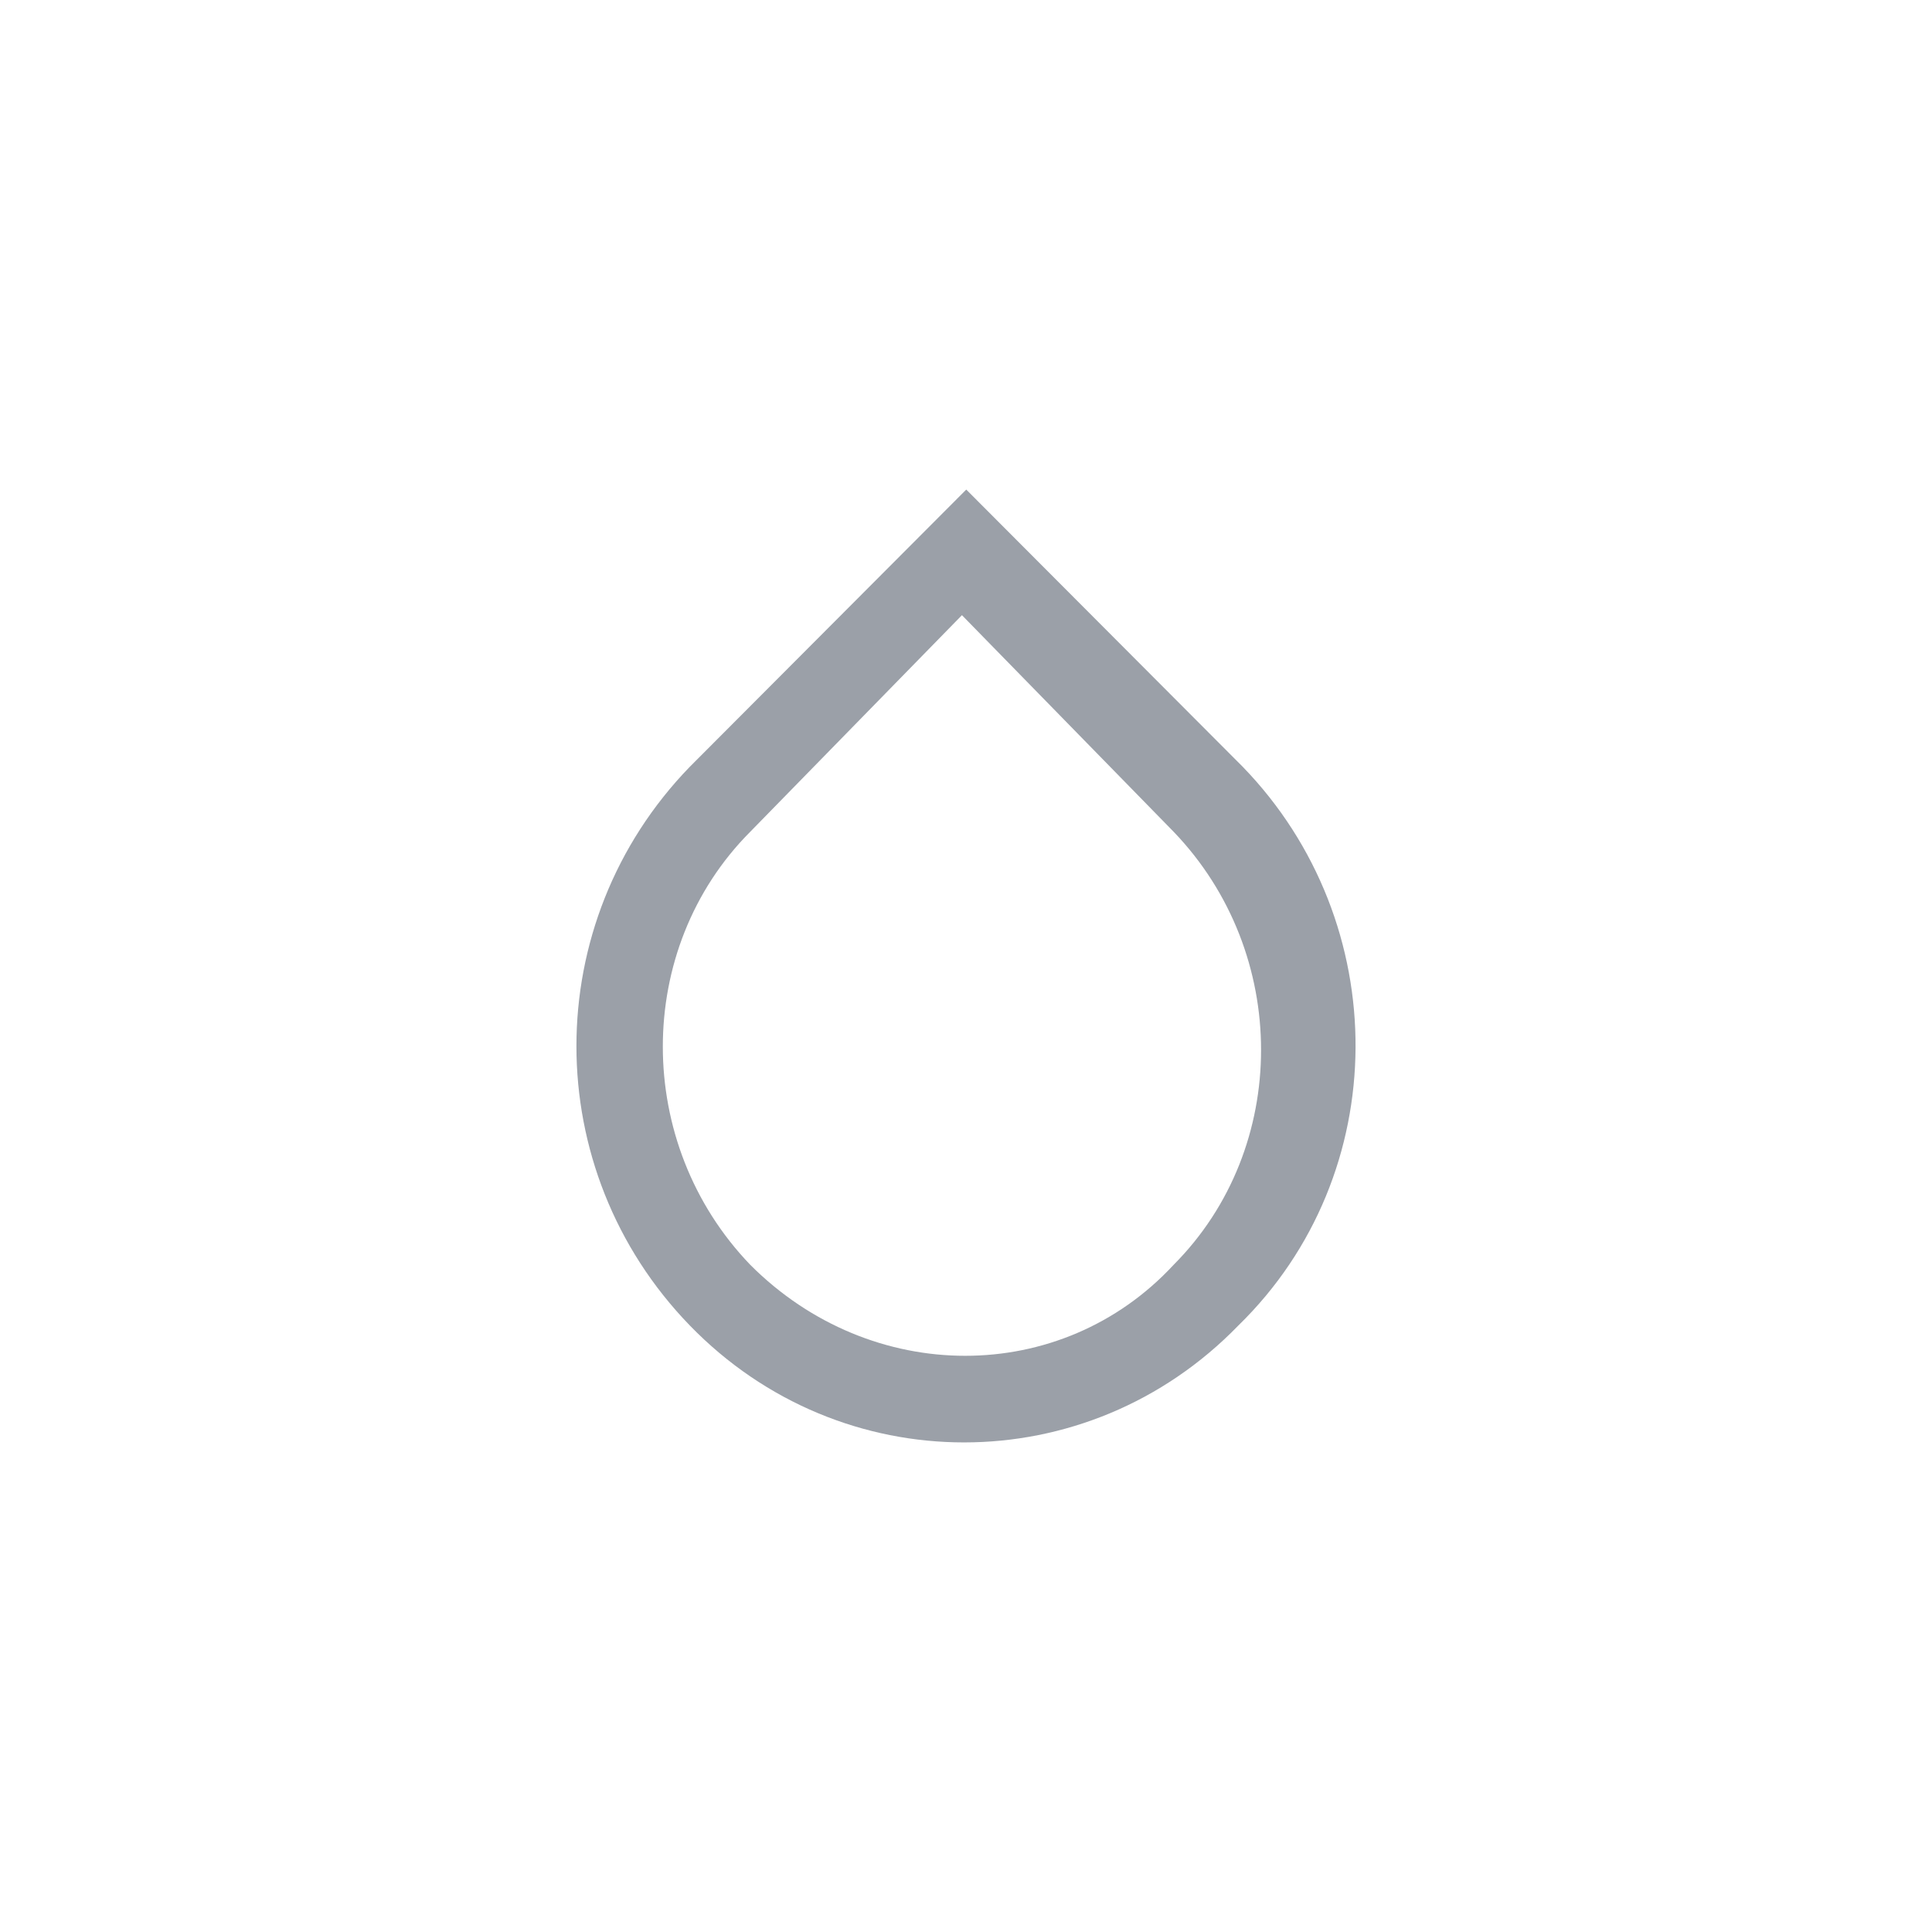
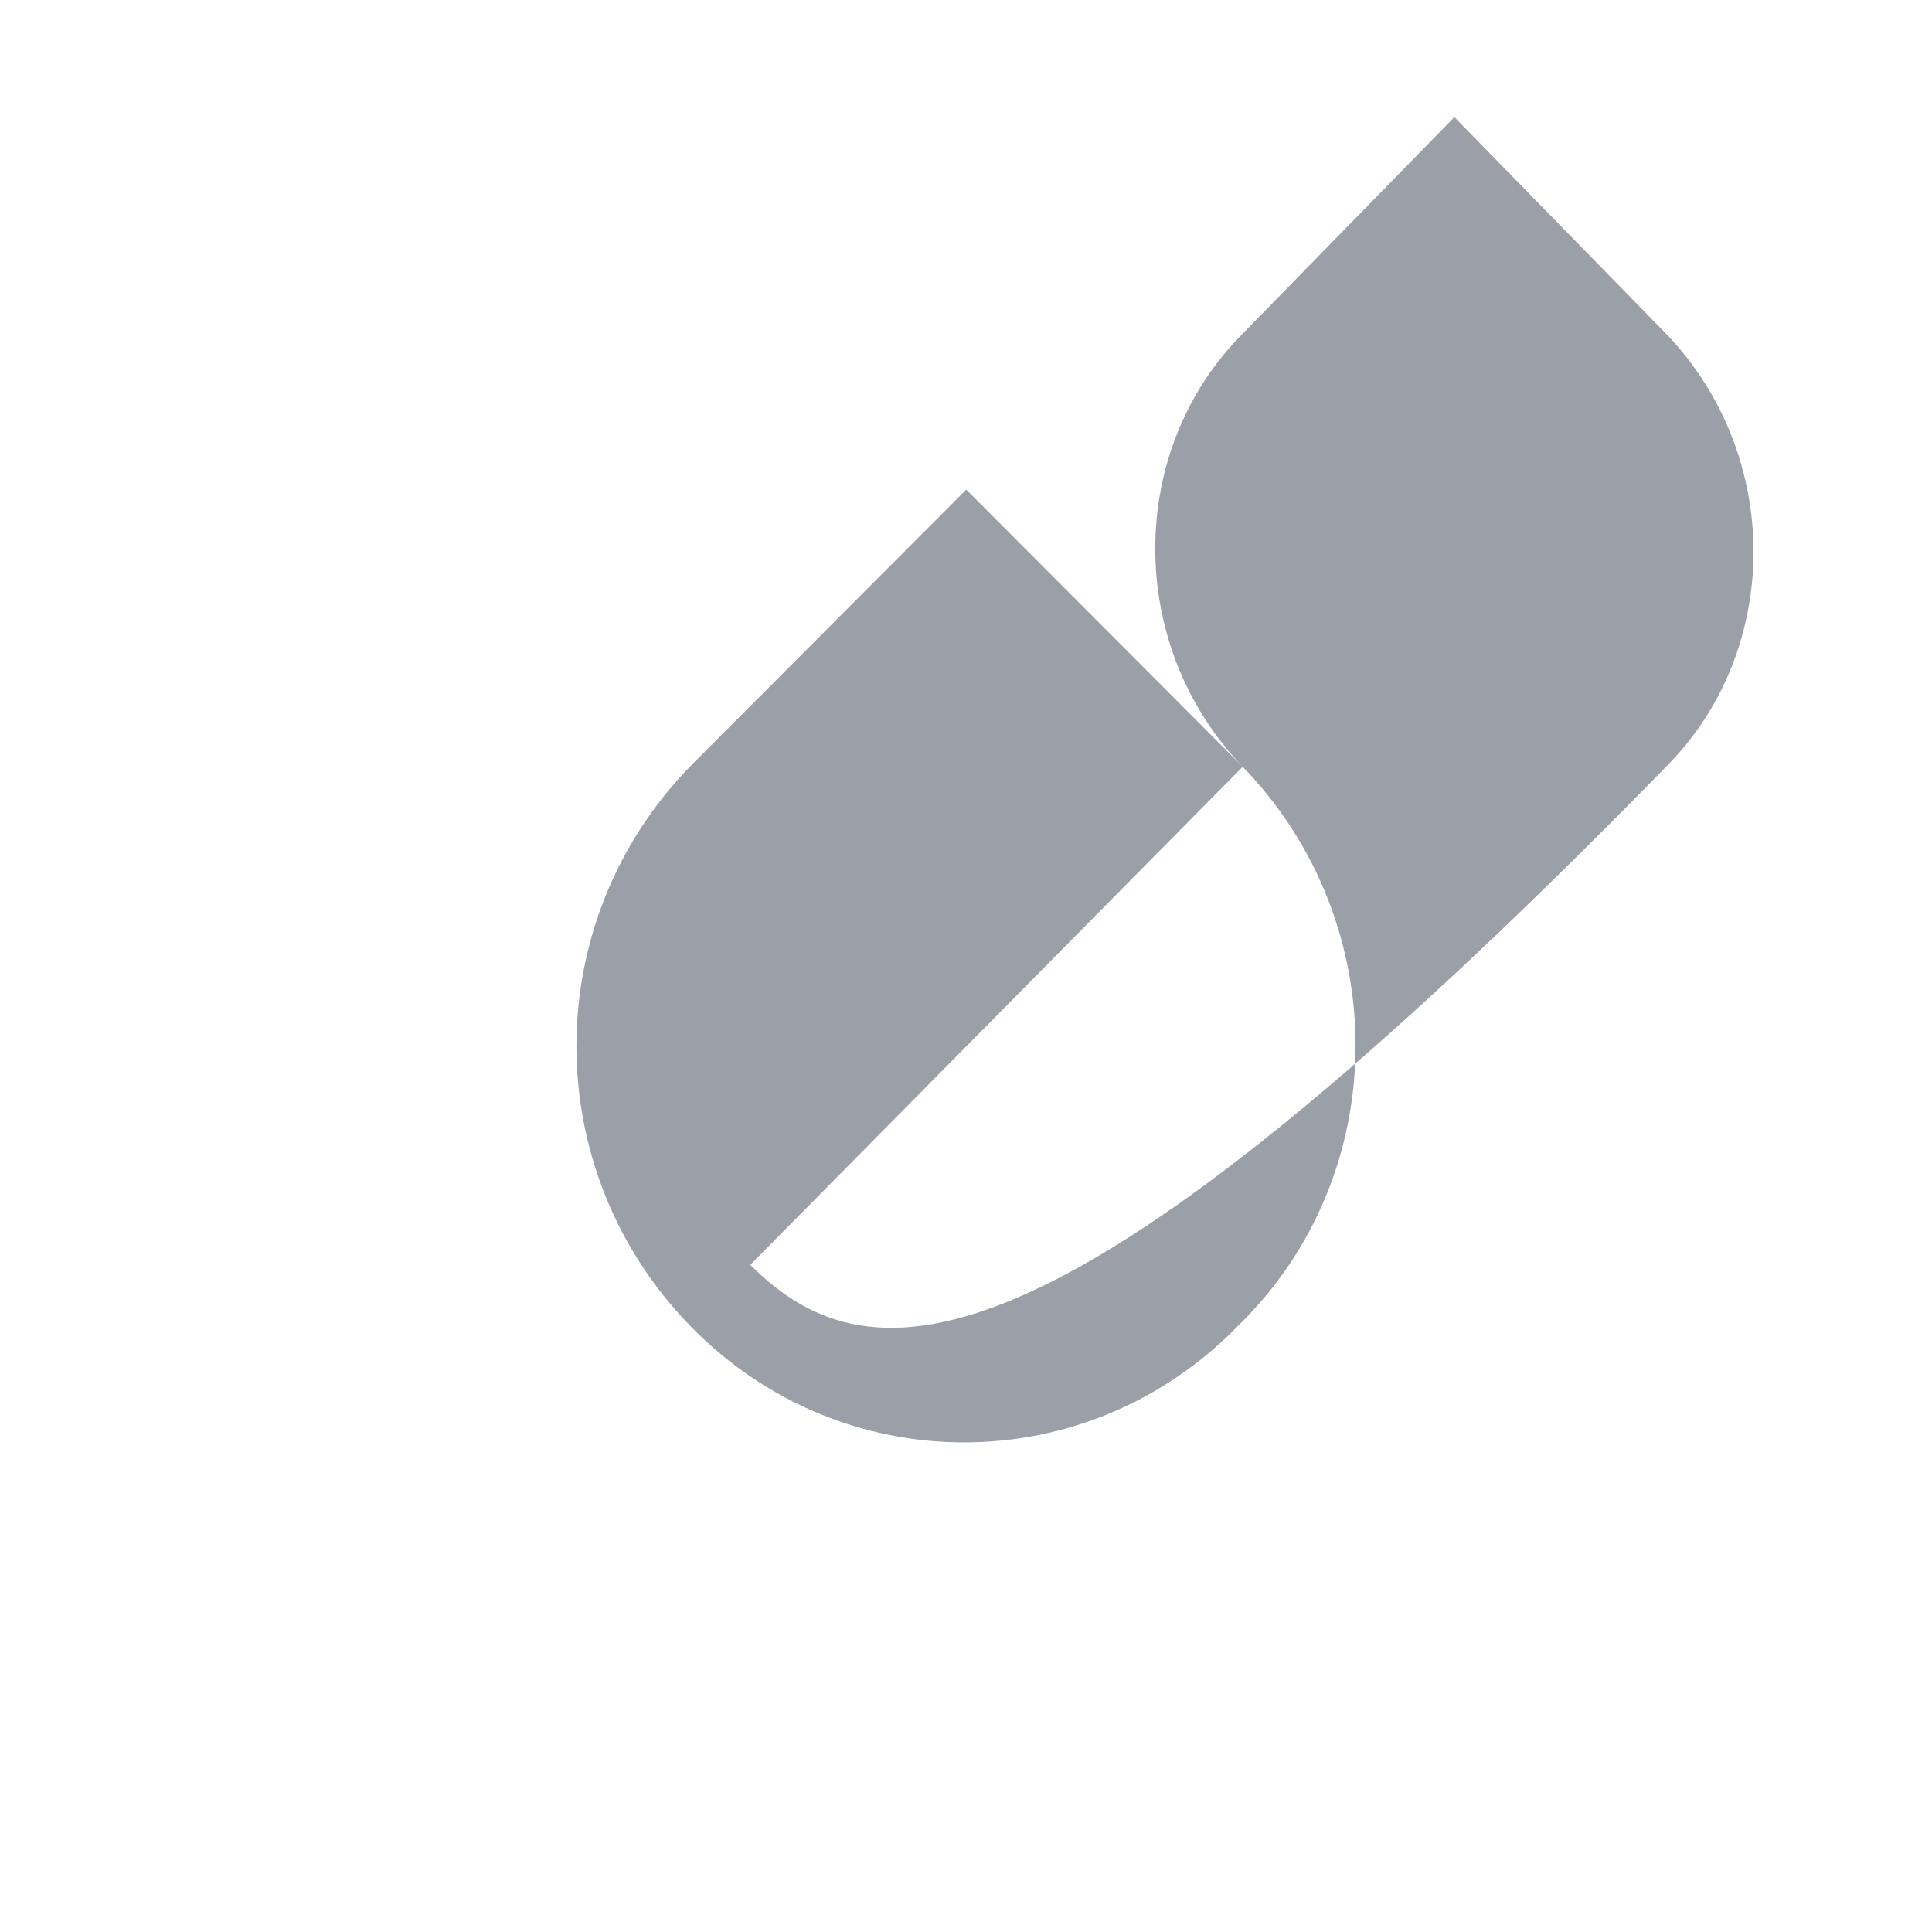
<svg xmlns="http://www.w3.org/2000/svg" version="1.1" id="Livello_1" x="0px" y="0px" viewBox="0 0 86.397 86.397" style="enable-background:new 0 0 86.397 86.397;" xml:space="preserve">
  <style type="text/css">
	.st0{fill:#9BA0A8;}
</style>
-   <path class="st0" d="M59.81-83.994h-0.566v-6.512c0-1.837-1.699-3.506-3.965-3.506H31.298c-2.077,0-3.965,1.503-3.965,3.506v6.512  h-0.566c-3.399,0-6.231,2.505-6.231,5.51v10.853c0,3.006,2.832,5.51,6.231,5.51h0.566v4.341c0,2.004,1.888,3.673,4.154,3.673h23.414  c2.266,0,4.154-1.67,4.154-3.673v-4.341h0.566c3.399,0,6.231-2.505,6.231-5.51v-10.853C66.042-81.49,63.209-83.994,59.81-83.994z   M31.298-90.506C31.298-90.506,31.298-90.673,31.298-90.506l23.981-0.167c0,0,0.189,0,0.189,0.167v6.512l0,0H31.298l0,0V-90.506  L31.298-90.506z M55.09-57.279H31.676c-0.189,0-0.378-0.167-0.378-0.334v-4.341v-3.339l0,0v-3.339l24.169,0.167v9.183l0,0v1.67  C55.468-57.446,55.279-57.279,55.09-57.279z M62.265-67.464c0,1.169-1.133,2.171-2.455,2.171h-0.566l0,0v-5.176  c0-0.668-0.566-1.336-1.511-1.336l-28.701-0.167c-0.755,0-1.511,0.501-1.511,1.336v5.343h-0.566c-1.322,0-2.455-1.002-2.455-2.171  v-10.853c0-1.169,1.133-2.171,2.455-2.171h0.566h1.888l0,0h27.757l0,0h2.077h0.566c0.755,0,1.322,0.167,1.699,0.668  c0.378,0.334,0.755,1.002,0.755,1.503L62.265-67.464L62.265-67.464z" />
  <path class="st0" d="M65.781-132.828c-0.566-0.668-1.699-0.835-2.644-0.334l-3.399,2.171v-4.174l5.665-3.673  c0.755-0.501,0.944-1.503,0.378-2.338c-0.566-0.668-1.699-0.835-2.644-0.334l-3.399,2.171v-4.174l5.665-3.673  c0.755-0.501,0.944-1.503,0.378-2.338c-0.566-0.668-1.699-0.835-2.644-0.334l-3.399,2.171v-0.668c0-1.002-0.378-1.837-1.133-2.505  l-9.63-8.515c-0.755-0.668-1.699-1.002-2.832-1.002H24.239c-2.266,0-3.965,1.503-3.965,3.506v33.394  c0,2.004,1.699,3.506,3.965,3.506h0.566c0,0.835,0.944,1.67,1.888,1.67h4.721c0.944,0,1.888-0.668,1.888-1.67h13.029  c0,0.835,0.944,1.67,1.888,1.67h4.721c0.944,0,1.888-0.668,1.888-1.67h1.133c2.266,0,3.965-1.503,3.965-3.506v-3.339l5.665-3.673  C66.158-130.992,66.347-131.994,65.781-132.828z M23.862-132.494v-5.343h6.42l1.888,4.174h15.295l1.888-4.174h6.609v5.343H23.862z   M32.17-142.012h15.295l1.888-4.174h6.609v5.009h-5.287H28.96h-4.909v-5.009h6.42L32.17-142.012z M34.247-146.186H45.01  l-0.378,0.835H34.625L34.247-146.186z M45.199-137.838l-0.378,0.835H34.814l-0.378-0.835H45.199z M24.051-157.039h21.904  l8.497,7.514h-3.965H28.771h-4.909L24.051-157.039C23.862-157.039,23.862-157.039,24.051-157.039z M55.584-123.311H23.862  c-0.189,0-0.189,0-0.189-0.167v-5.677h6.231l1.888,4.341h15.295l1.888-4.341h6.609V-123.311  C55.773-123.311,55.773-123.311,55.584-123.311z M45.199-128.988l-0.378,0.835H34.814l-0.378-0.835H45.199z" />
-   <path class="st0" d="M65.291-227.655h-1.133l-0.189-16.864c1.511-0.167,2.832-1.336,2.832-2.838v-8.682  c0-1.503-1.511-2.838-3.21-2.838h-4.721v-2.338c0-2.171-1.888-3.84-4.343-3.84H32.247c-2.455,0-4.343,1.67-4.343,3.84v2.338h-5.098  c-1.699,0-3.21,1.336-3.21,2.838v8.682c0,1.503,1.322,2.671,2.832,2.838v16.864h-1.133c-1.133,0-1.888,0.668-1.888,1.67  c0,1.002,0.755,1.67,1.888,1.67h6.042c1.133,0,1.888-0.668,1.888-1.67c0-1.002-0.755-1.67-1.888-1.67h-1.133v-16.864h2.266v9.684  c0,2.171,1.888,3.84,4.343,3.84h21.526c2.455,0,4.343-1.67,4.343-3.84v-9.684h1.322l0.189,16.864H59.06  c-1.133,0-1.888,0.668-1.888,1.67c0,1.002,0.755,1.67,1.888,1.67h6.042c1.133,0,1.888-0.668,1.888-1.67  C66.99-226.987,66.235-227.655,65.291-227.655z M31.869-261.049c0-0.167,0.189-0.501,0.566-0.501h22.281  c0.189,0,0.566,0.167,0.566,0.501v2.338H32.058L31.869-261.049L31.869-261.049z M55.094-248.526v0.835v3.339v6.345v3.339  c0,0.167-0.189,0.501-0.566,0.501H33.002c-0.189,0-0.566-0.167-0.566-0.501v-3.339v-6.345v-3.339v-0.835v-0.835h22.659V-248.526z   M63.025-247.858h-4.154v-5.009H28.659v5.009h-5.098v-7.514h4.343h30.778h4.154L63.025-247.858L63.025-247.858z" />
  <g>
    <path class="st0" d="M80.32-204.541c-0.566-0.668-1.511-0.835-2.266-0.334l-3.21,2.171v-2.671c0-2.171-1.888-3.84-4.343-3.84   h-2.077l1.888-1.169c0.755-0.501,0.944-1.336,0.378-2.004c-0.566-0.668-1.511-0.835-2.266-0.334l-5.476,3.506h-3.399   c-0.566-1.503-2.266-2.505-3.965-2.505H20.652c-1.888,0-3.399,1.002-3.965,2.505h-6.609c-2.455,0-4.343,1.67-4.343,3.84v25.547   c0,2.171,1.888,3.84,4.343,3.84h2.832c0.189,0.835,0.944,1.503,1.888,1.503h2.832c0.944,0,1.699-0.668,1.888-1.503h0.189h15.106   c0.189,0.835,0.944,1.503,1.888,1.503h2.832c0.944,0,1.699-0.668,1.888-1.503h15.106h0.189c0.189,0.835,0.944,1.503,1.888,1.503   h2.832c0.944,0,1.699-0.668,1.888-1.503h7.175c2.455,0,4.343-1.67,4.343-3.84v-19.202l5.287-3.339   C80.698-203.038,80.887-203.873,80.32-204.541z M28.771-187.677H19.33v-12.189c2.832-0.334,9.63-0.668,16.616,2.004   c0.755,0.334,1.322,0.501,1.888,0.835c3.965,1.67,7.364,3.006,18.127,3.172v6.178h-8.308L28.771-187.677L28.771-187.677z    M42.933-184.838l-0.755,1.67h-7.931l-0.755-1.67H42.933z M20.274-208.715h34.932c0.566,0,0.944,0.334,0.944,0.835v11.02   c-10.196-0.167-13.029-1.336-16.805-2.838c-0.566-0.334-1.322-0.501-1.888-0.835c-7.364-2.838-14.728-2.671-18.127-2.338v-5.009   C19.33-208.381,19.708-208.715,20.274-208.715z M8.567-179.829v-25.547c0-0.501,0.378-0.835,0.944-0.835h6.42v27.216h-6.42   C8.945-178.994,8.567-179.328,8.567-179.829z M19.33-178.994v-5.844h10.763l1.888,4.675h12.84l1.888-4.675h9.441v5.844H19.33z    M71.257-179.829c0,0.501-0.378,0.835-0.944,0.835H59.549v-27.216h10.763c0.566,0,0.944,0.334,0.944,0.835V-179.829z" />
-     <path class="st0" d="M44.821-199.866h7.175c1.322,0,2.266-0.835,2.266-2.004v-3.006c0-1.169-0.944-2.004-2.266-2.004h-7.175   c-1.322,0-2.266,0.835-2.266,2.004v3.006C42.366-200.7,43.499-199.866,44.821-199.866z M45.765-204.04h5.098v1.169h-5.098V-204.04z   " />
  </g>
  <path class="st0" d="M65.181-317.542c-0.563-0.329-1.211-0.385-1.831-0.153l-20.444,7.702l-20.461-7.702  c-0.62-0.232-1.18-0.176-1.743,0.153c-0.562,0.329-0.749,0.886-0.749,1.482v32.525c0,0.712,0.337,1.356,1.079,1.635l21.191,7.999  c0.047,0.018,0.06,0.025,0.107,0.039c0.045,0.014,0.071,0.026,0.116,0.037c0.168,0.039,0.329,0.066,0.5,0.066  s0.337-0.027,0.505-0.066c0.046-0.011,0.087-0.023,0.132-0.037c0.047-0.014,0.095-0.022,0.142-0.039L64.86-281.9  c0.741-0.279,1.094-0.922,1.094-1.635v-32.525C65.954-316.656,65.744-317.213,65.181-317.542z M23.954-313.374l17,6.487v28.665  l-17-6.488V-313.374z M61.954-284.71l-17,6.488v-28.665l17-6.487V-284.71z" />
-   <path class="st0" d="M55.573,34.289L43.21,21.893L30.848,34.289c-6.761,6.972-6.761,18.012,0,24.985s17.771,6.972,24.531,0  C62.333,52.495,62.333,41.262,55.573,34.289z M33.552,56.562c-5.215-5.423-5.215-14.139,0-19.368l9.465-9.684l9.465,9.684  c5.215,5.423,5.215,14.139,0,19.368C47.46,61.986,38.961,61.986,33.552,56.562z" />
+   <path class="st0" d="M55.573,34.289L43.21,21.893L30.848,34.289c-6.761,6.972-6.761,18.012,0,24.985s17.771,6.972,24.531,0  C62.333,52.495,62.333,41.262,55.573,34.289z c-5.215-5.423-5.215-14.139,0-19.368l9.465-9.684l9.465,9.684  c5.215,5.423,5.215,14.139,0,19.368C47.46,61.986,38.961,61.986,33.552,56.562z" />
  <g>
</g>
  <g>
</g>
  <g>
</g>
  <g>
</g>
  <g>
</g>
  <g>
</g>
  <g>
</g>
  <g>
</g>
  <g>
</g>
  <g>
</g>
  <g>
</g>
  <g>
</g>
  <g>
</g>
  <g>
</g>
  <g>
</g>
</svg>